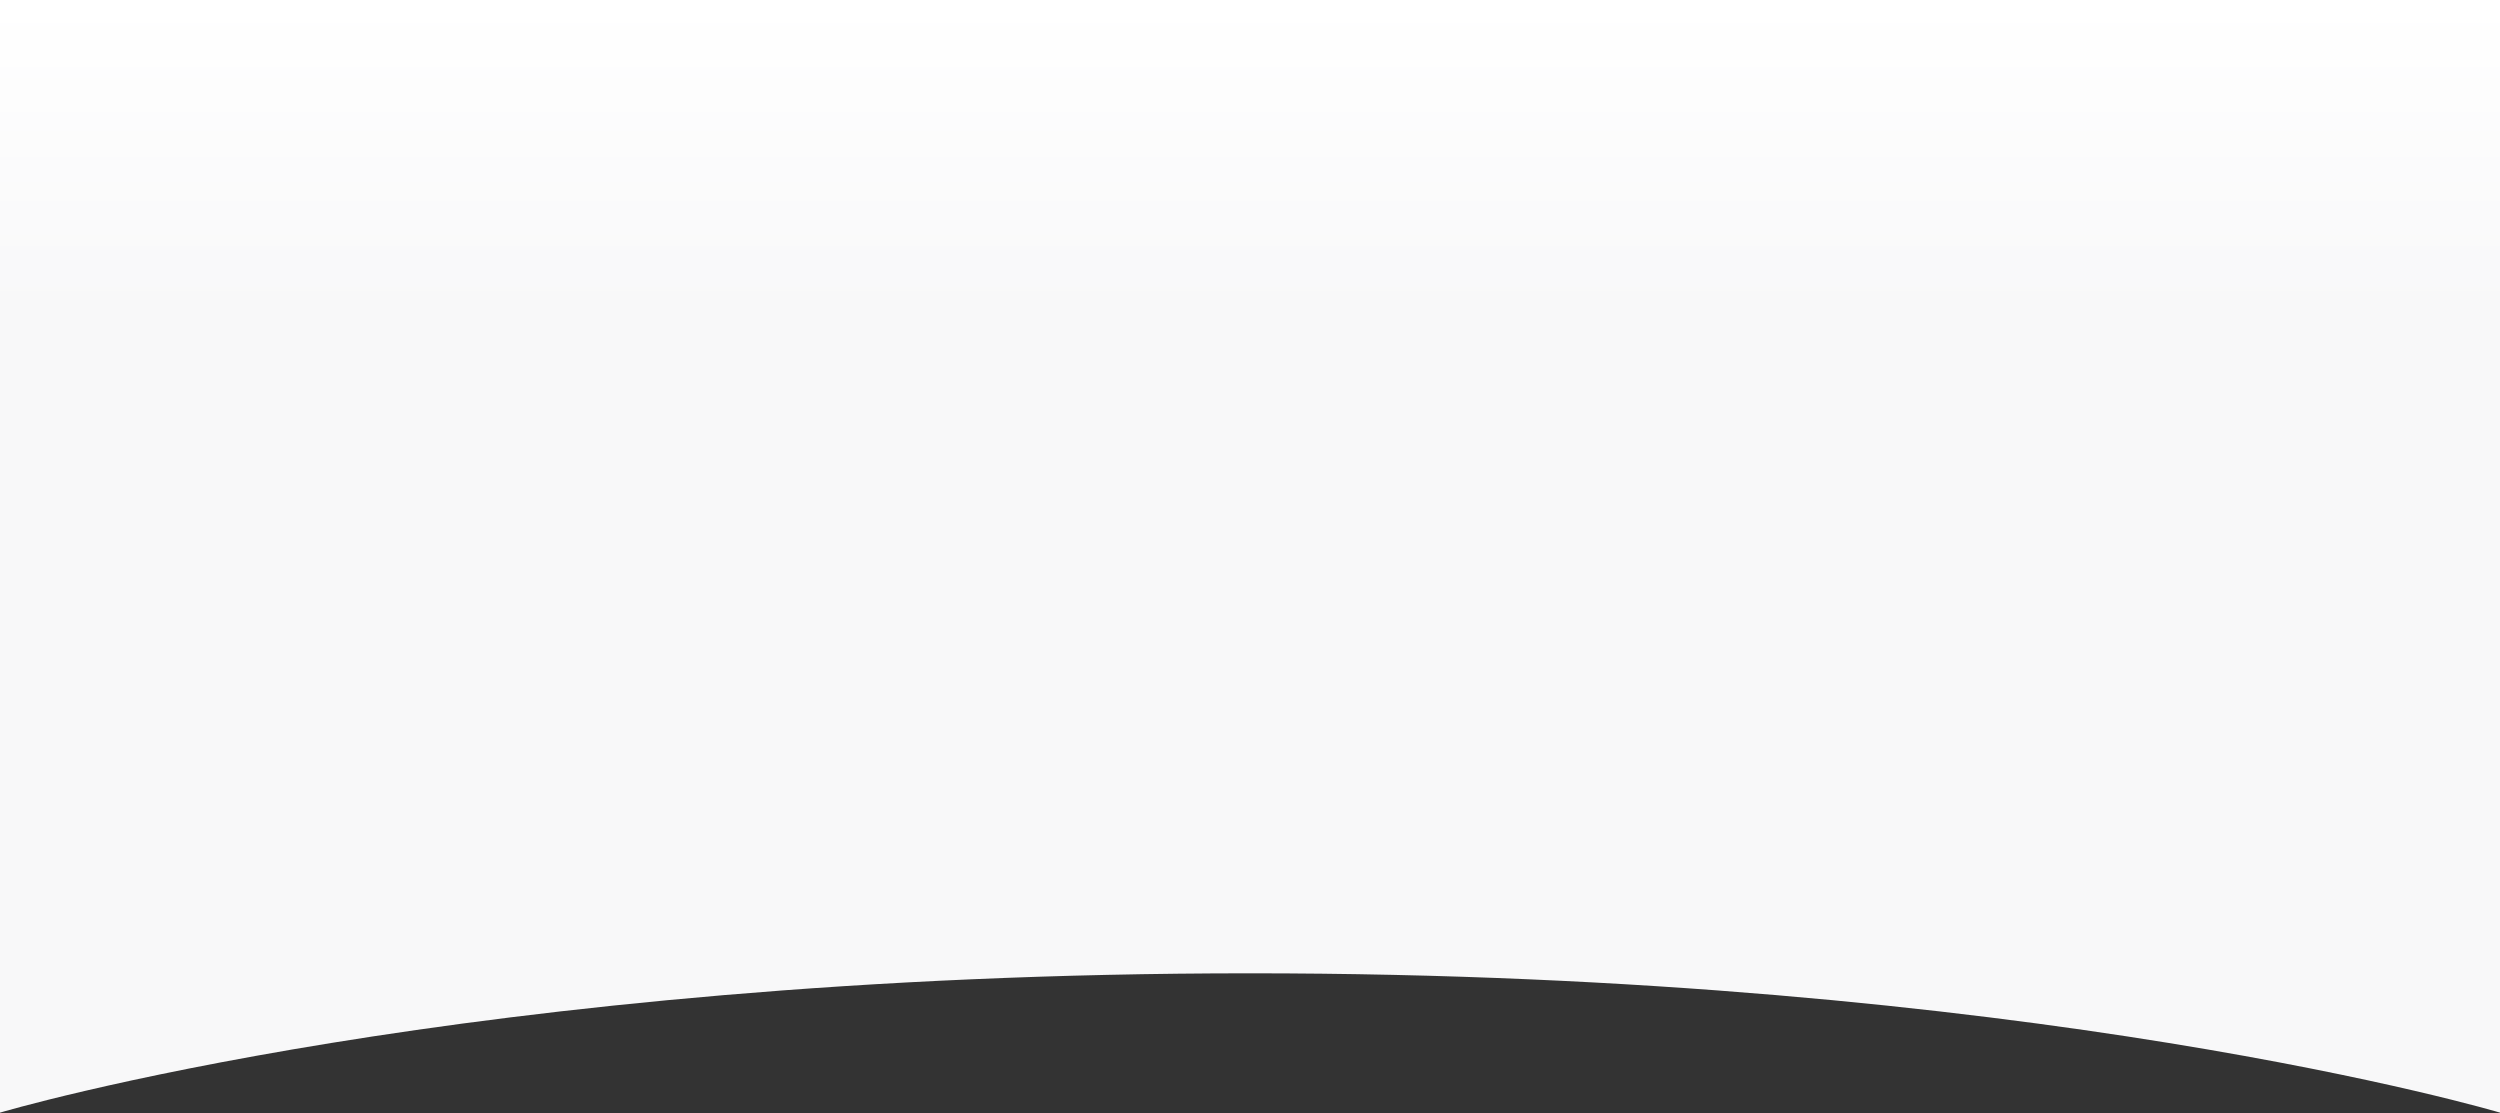
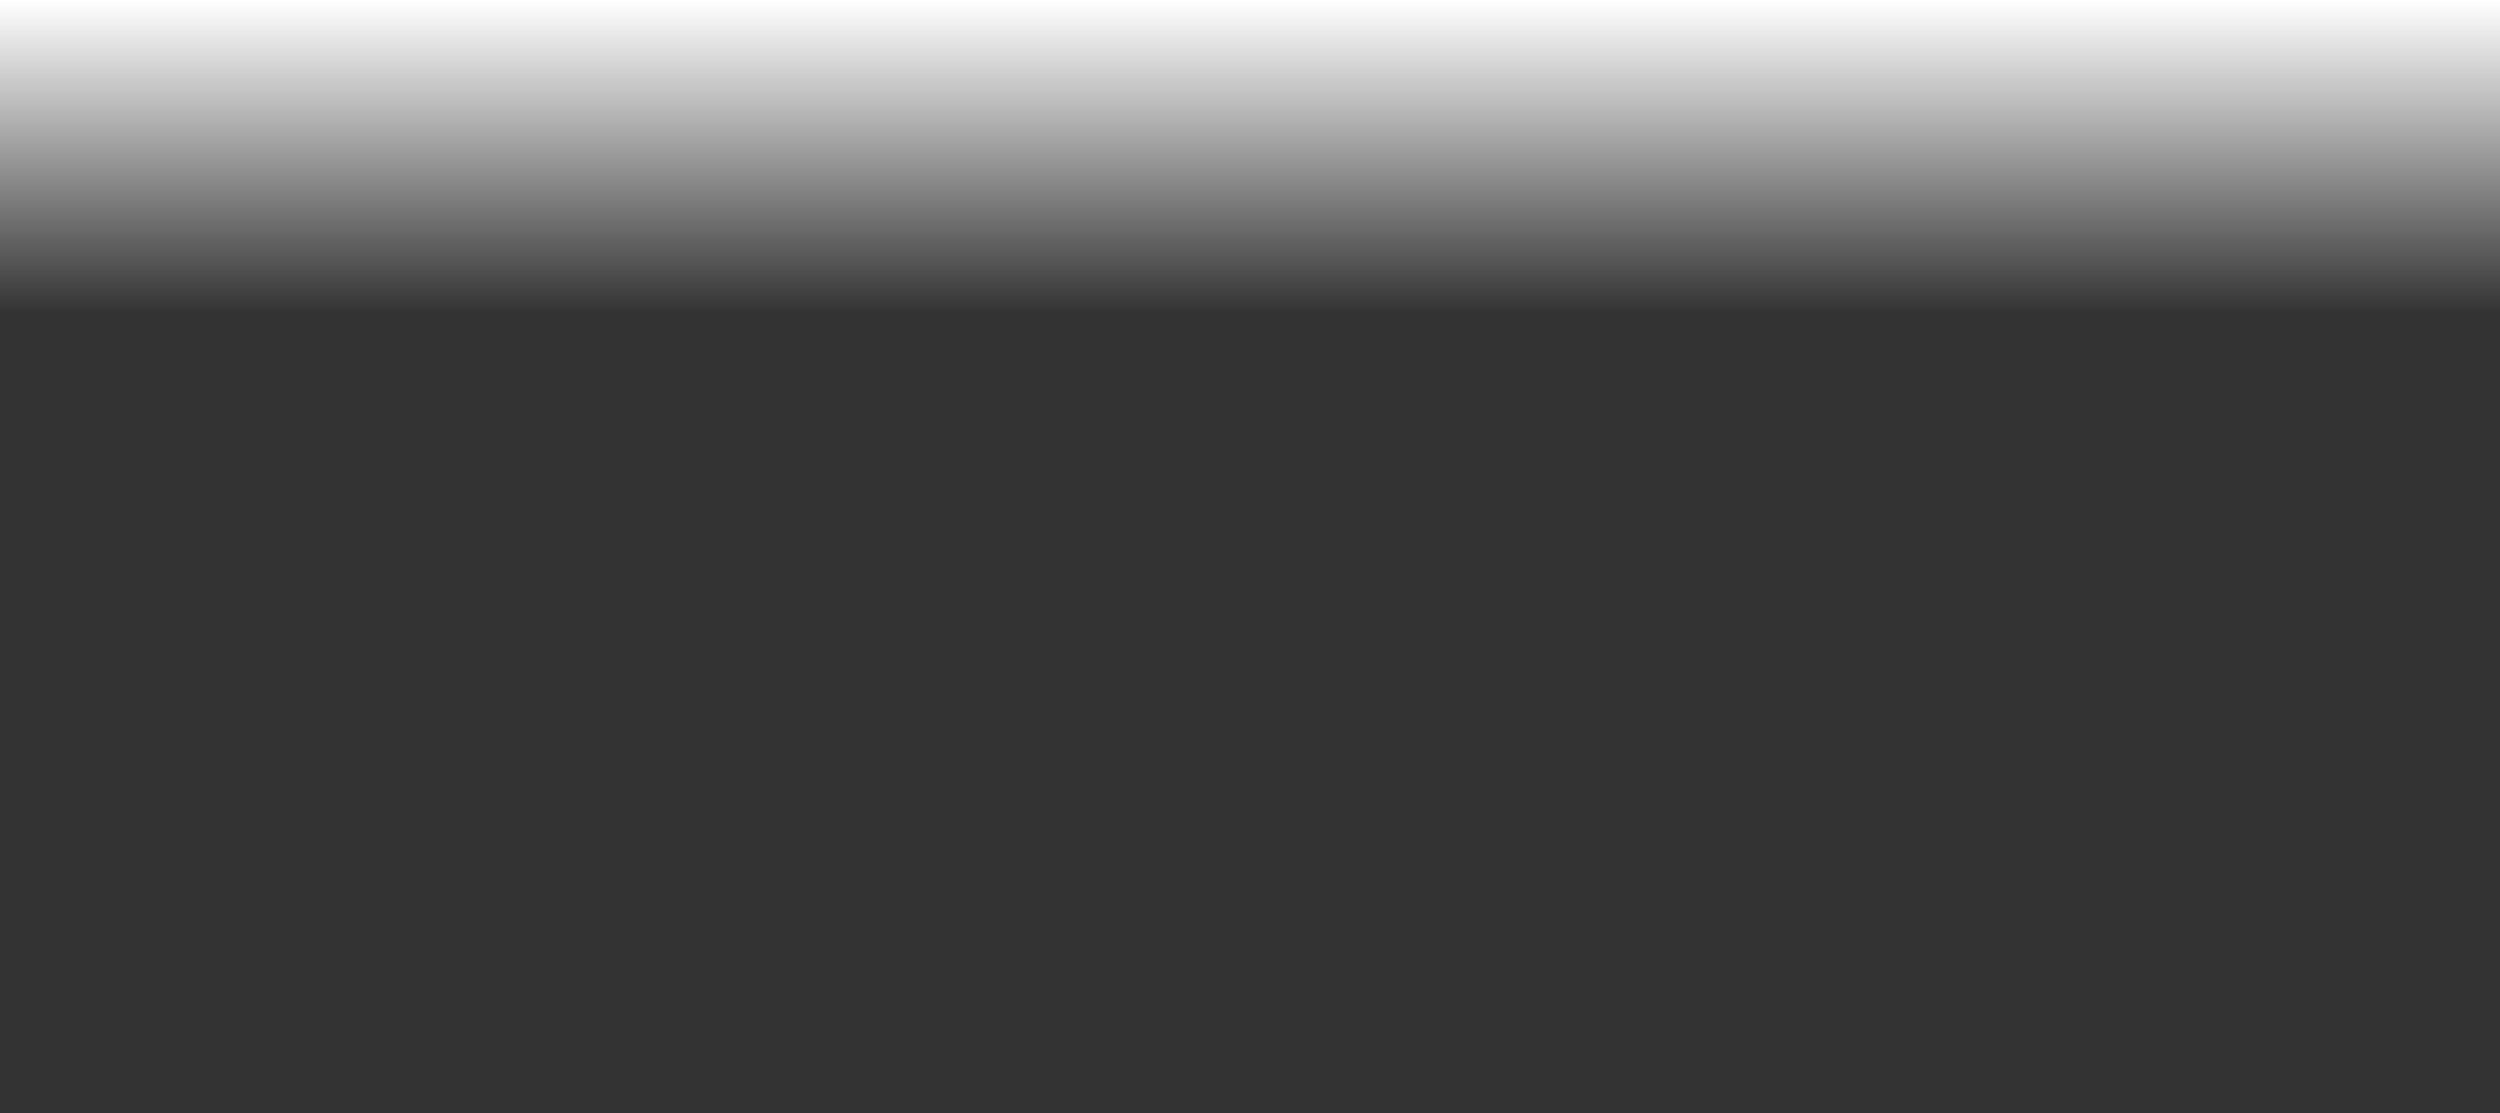
<svg xmlns="http://www.w3.org/2000/svg" width="1920" height="855" viewBox="0 0 1920 855" fill="none">
  <rect x="0" y="0" width="1920" height="855" fill="#333333" stroke="none" />
-   <path d="M0 0C0 0 585.097 0 960 0C1334.9 0 1920 0 1920 0V854.5C1920 854.5 1561.5 747.5 960 747.5C358.5 747.5 0 854.5 0 854.5V0Z" fill="#F8F8F9" />
  <path d="M0 0C0 0 585.097 0 960 0C1334.9 0 1920 0 1920 0V854.5C1920 854.5 1561.5 747.5 960 747.5C358.5 747.5 0 854.5 0 854.5V0Z" fill="url(#paint0_linear)" />
  <defs>
    <linearGradient id="paint0_linear" x1="960" y1="0" x2="960" y2="1287" gradientUnits="userSpaceOnUse">
      <stop stop-color="white" />
      <stop offset="0.187" stop-color="white" stop-opacity="0" />
    </linearGradient>
  </defs>
</svg>